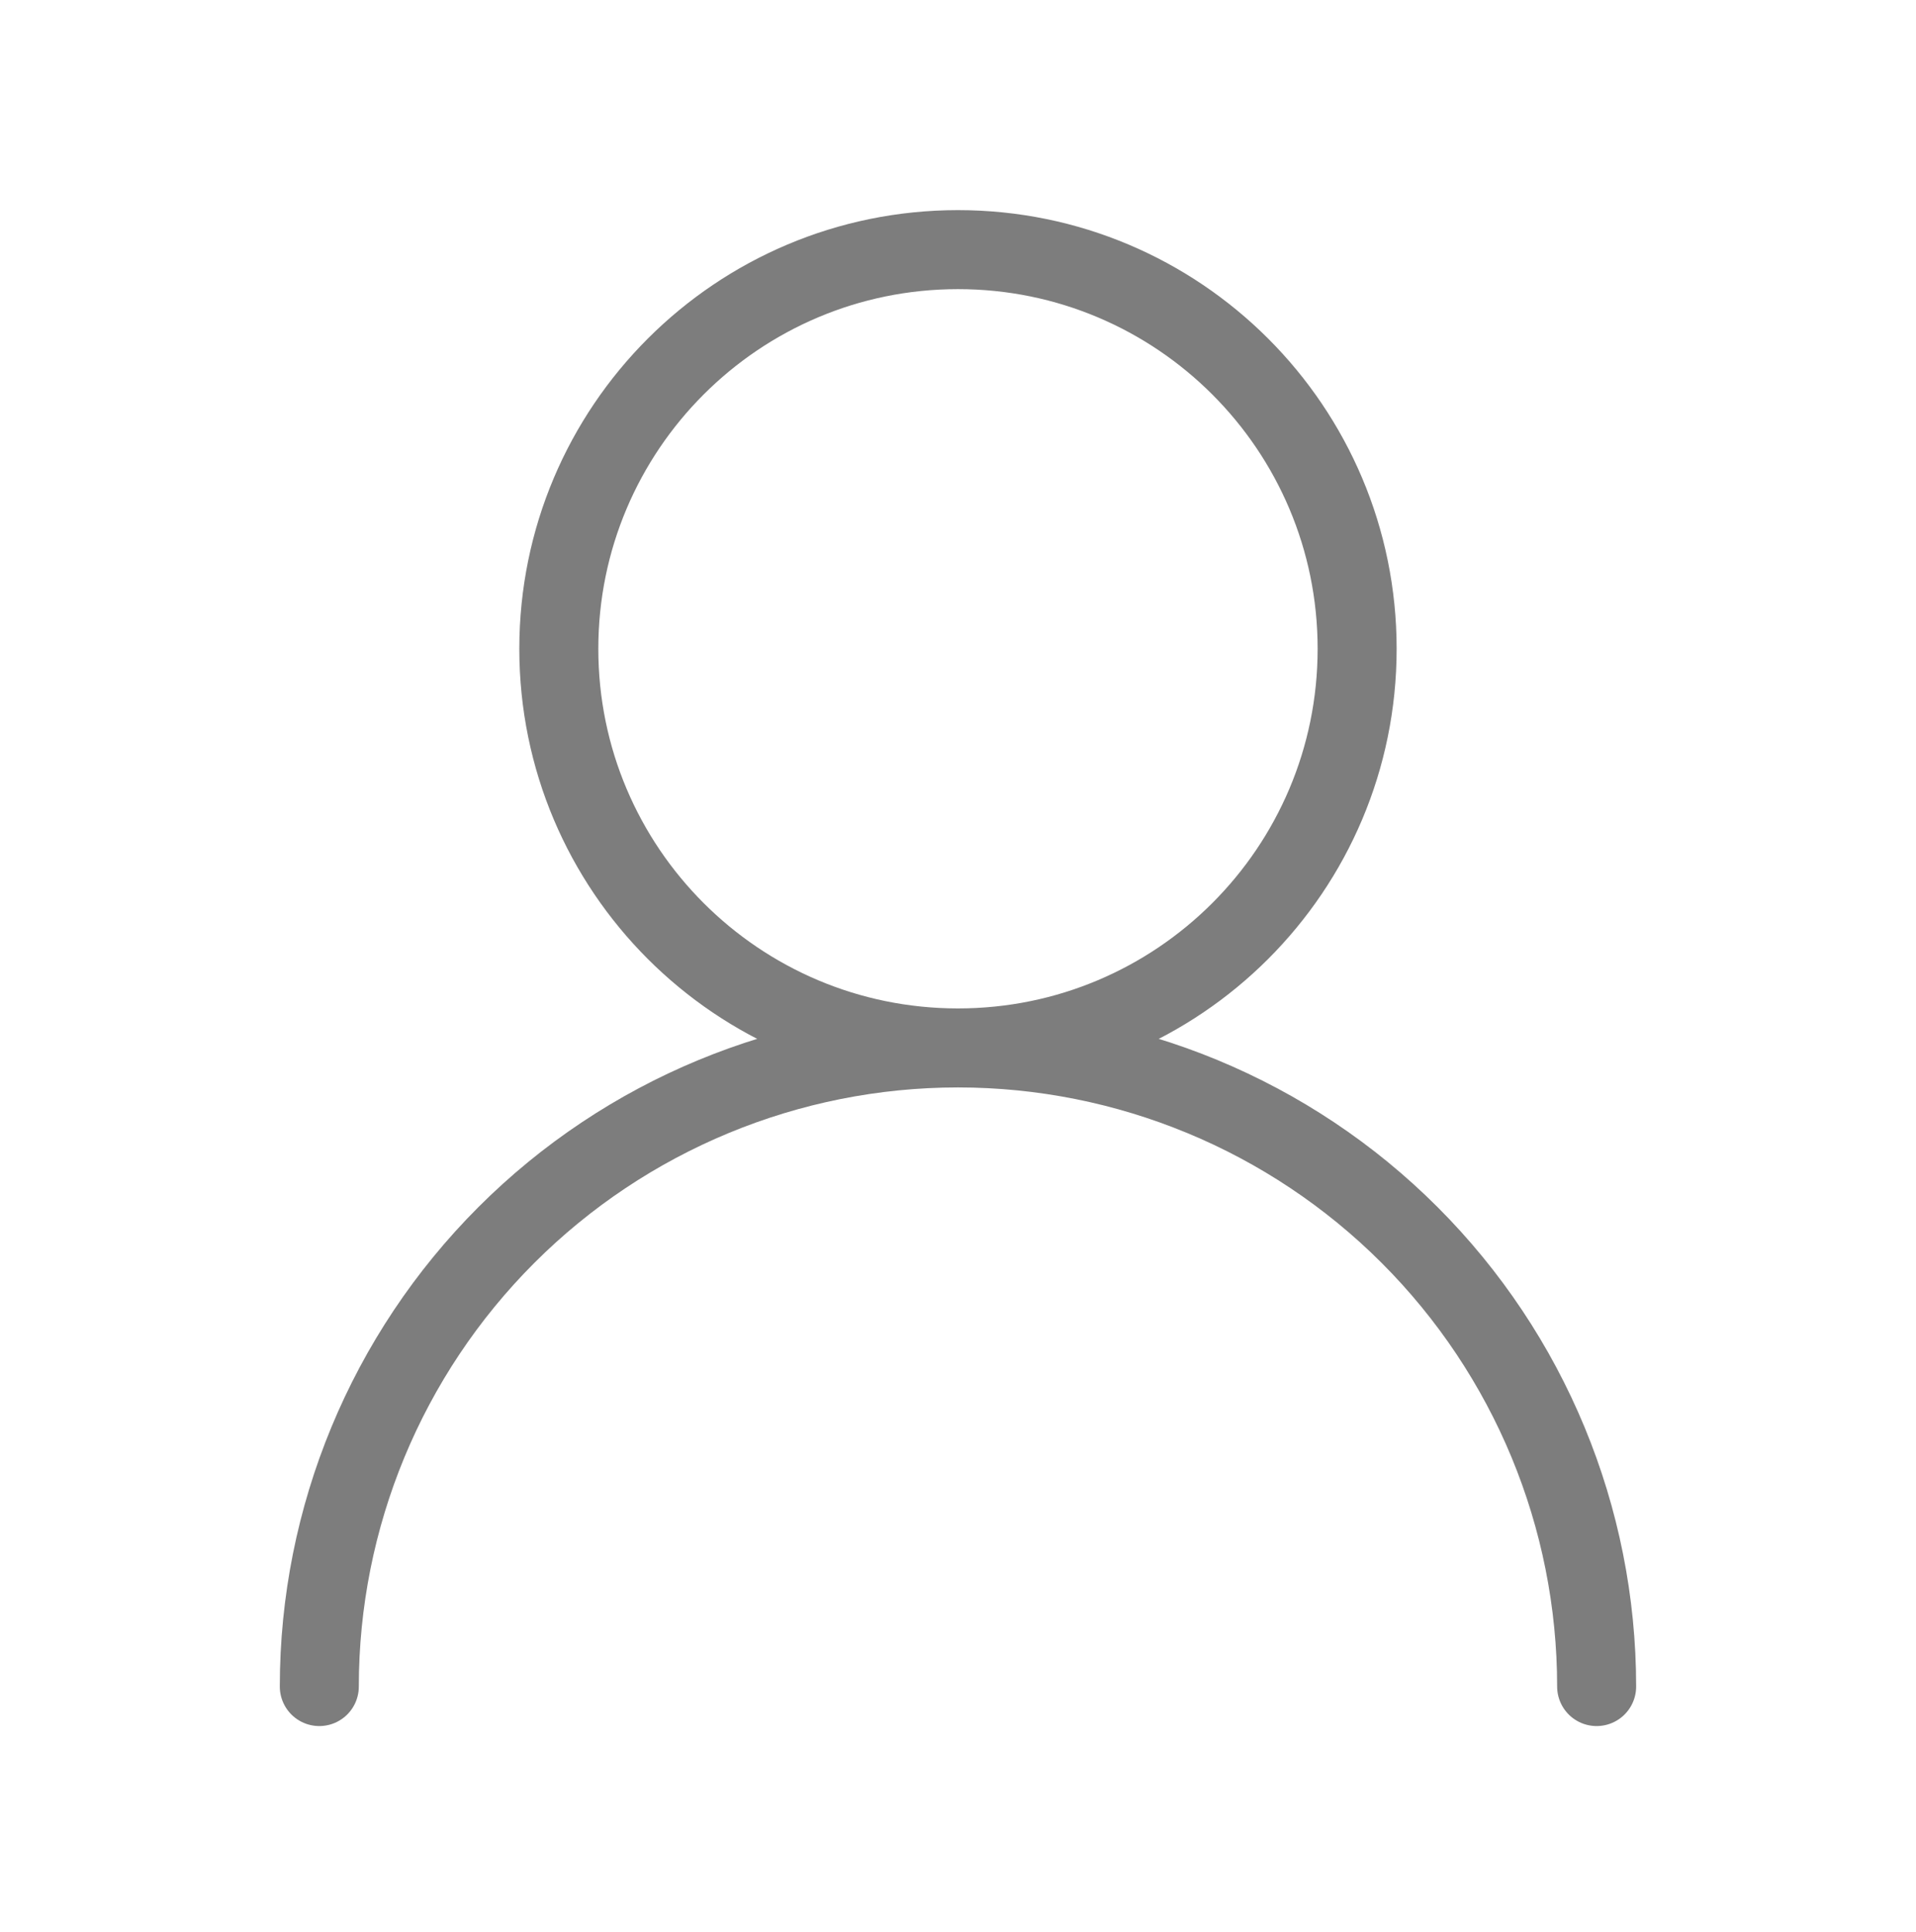
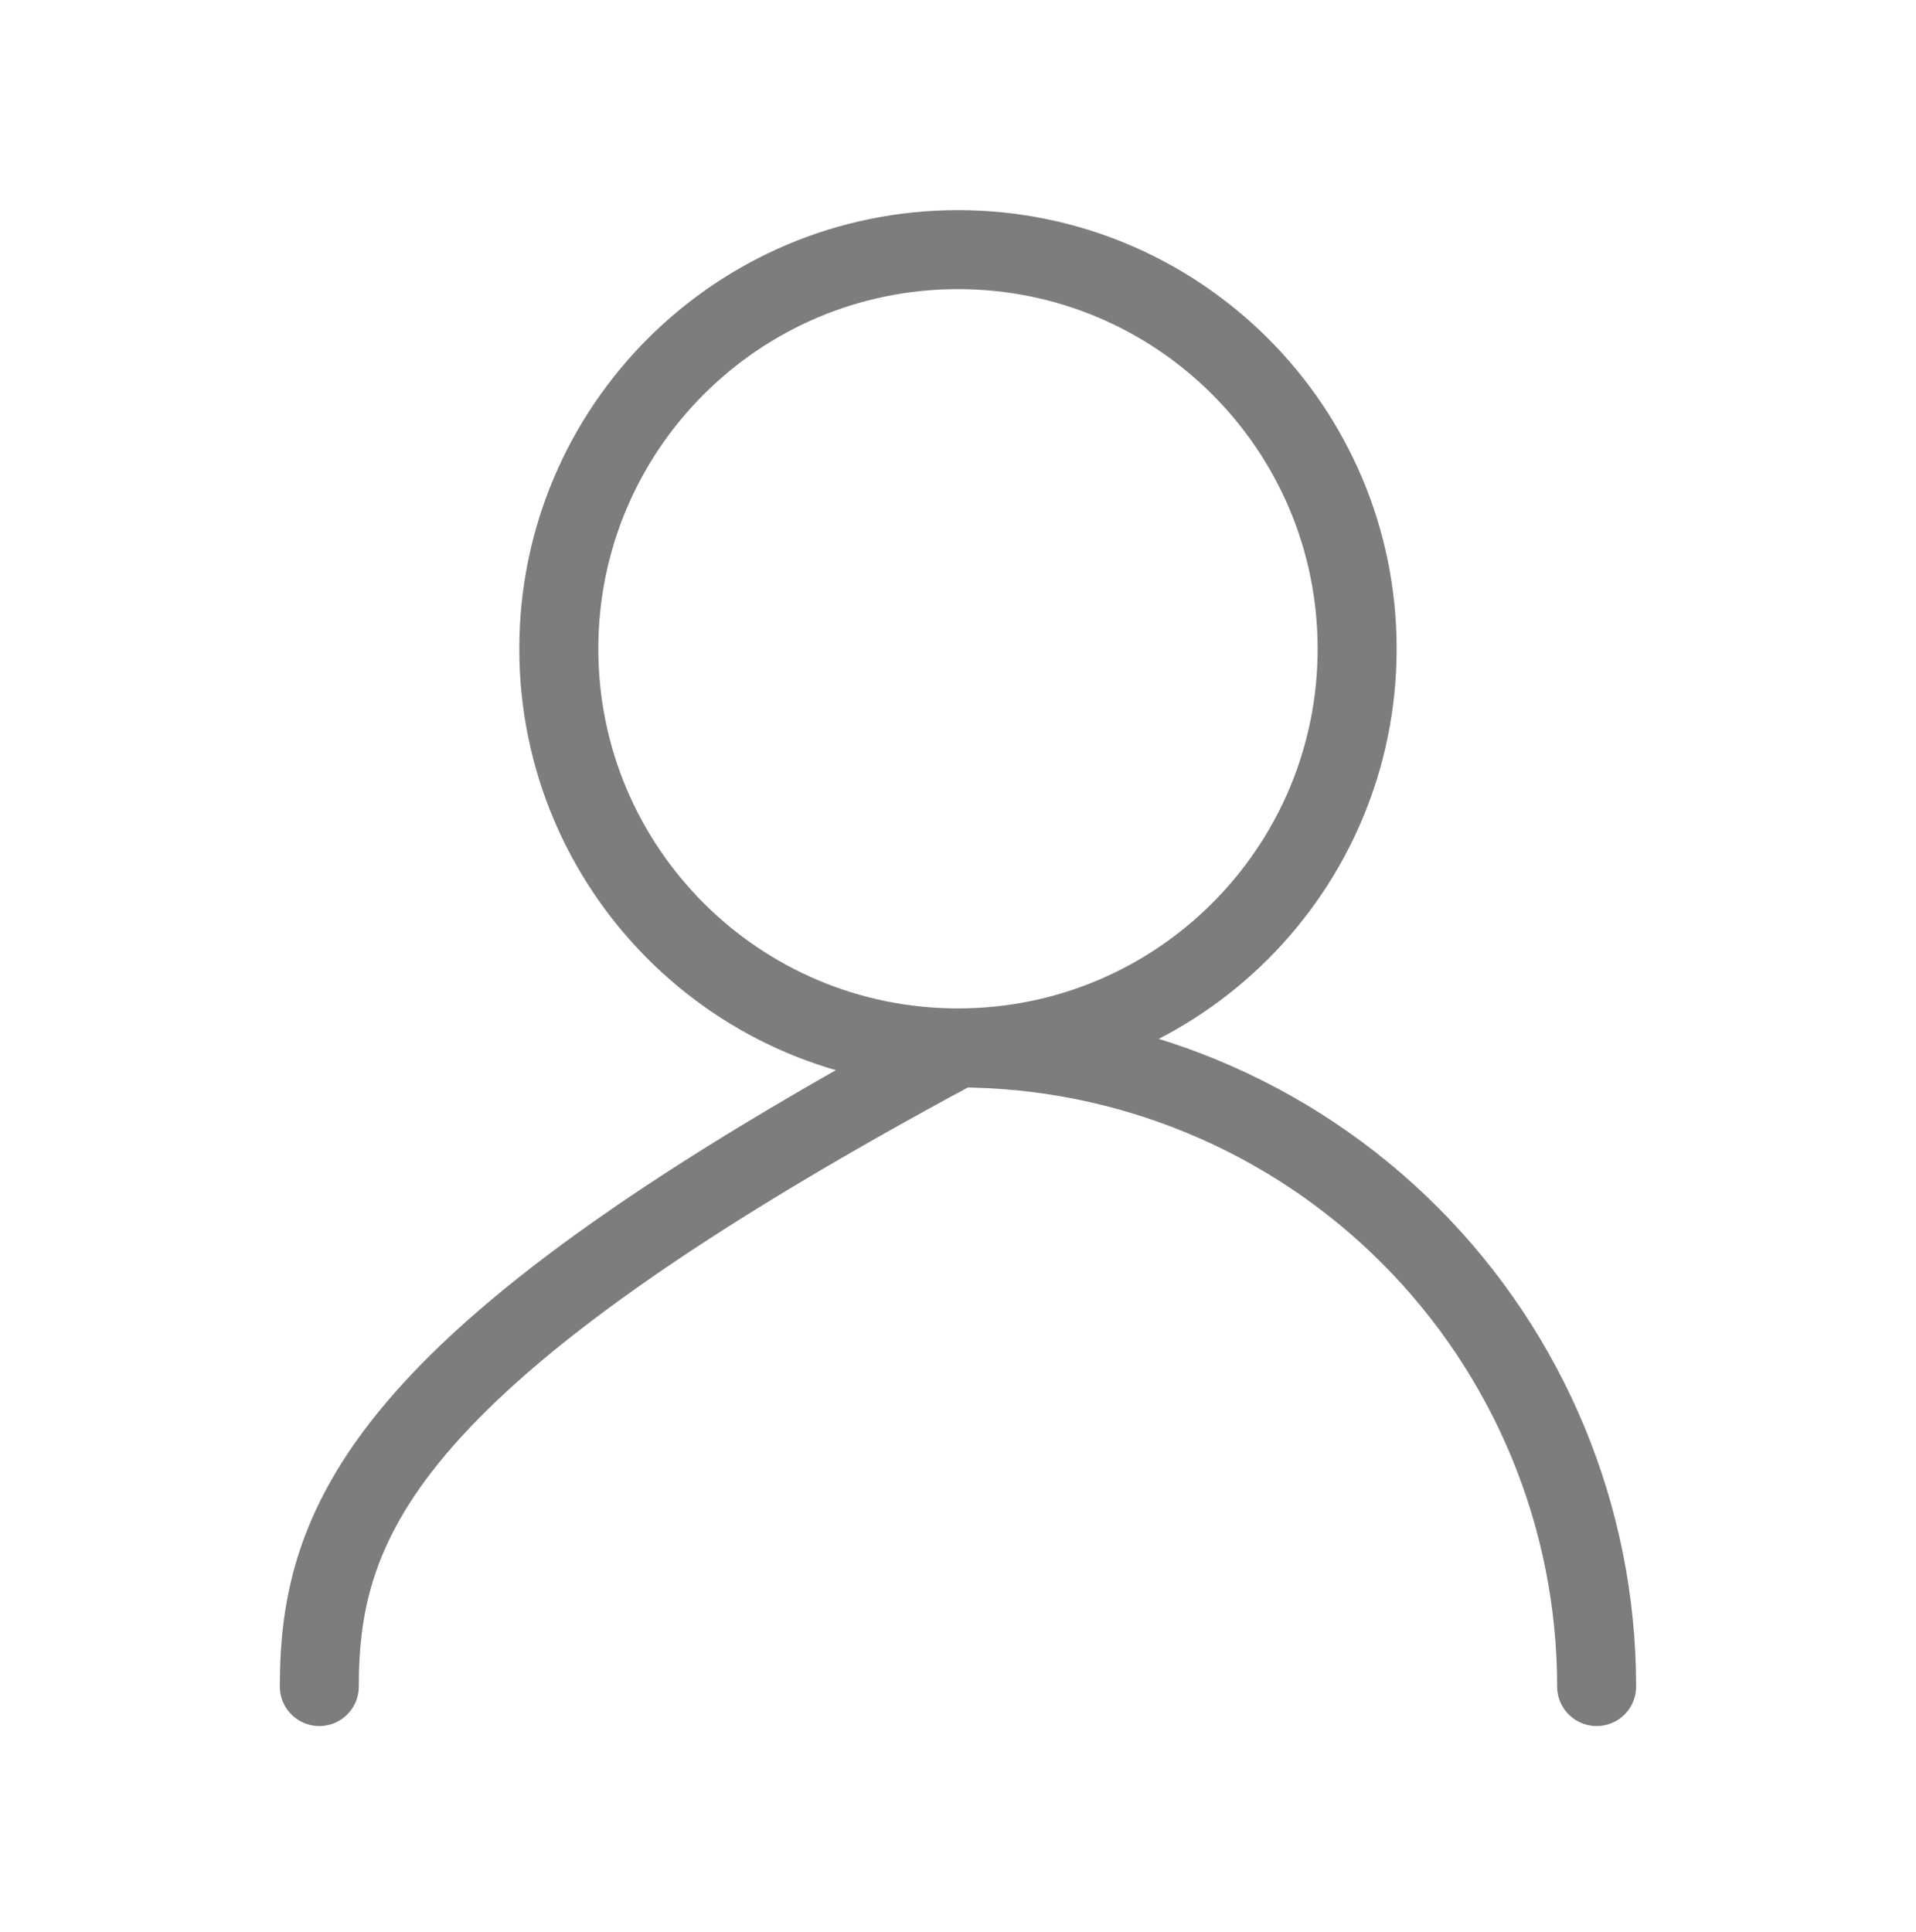
<svg xmlns="http://www.w3.org/2000/svg" width="119" height="120" viewBox="0 0 119 120" fill="none">
-   <path d="M59.499 65.089C73.191 65.089 84.29 53.989 84.29 40.297C84.29 26.605 73.191 15.505 59.499 15.505C45.807 15.505 34.707 26.605 34.707 40.297C34.707 53.989 45.807 65.089 59.499 65.089ZM59.499 65.089C70.019 65.089 80.108 69.268 87.547 76.707C94.986 84.146 99.165 94.235 99.165 104.755M59.499 65.089C48.978 65.089 38.889 69.268 31.45 76.707C24.011 84.146 19.832 94.235 19.832 104.755" stroke="#7D7D7D" stroke-width="4.907" stroke-linecap="round" stroke-linejoin="round" />
+   <path d="M59.499 65.089C73.191 65.089 84.29 53.989 84.29 40.297C84.29 26.605 73.191 15.505 59.499 15.505C45.807 15.505 34.707 26.605 34.707 40.297C34.707 53.989 45.807 65.089 59.499 65.089ZM59.499 65.089C70.019 65.089 80.108 69.268 87.547 76.707C94.986 84.146 99.165 94.235 99.165 104.755M59.499 65.089C24.011 84.146 19.832 94.235 19.832 104.755" stroke="#7D7D7D" stroke-width="4.907" stroke-linecap="round" stroke-linejoin="round" />
</svg>